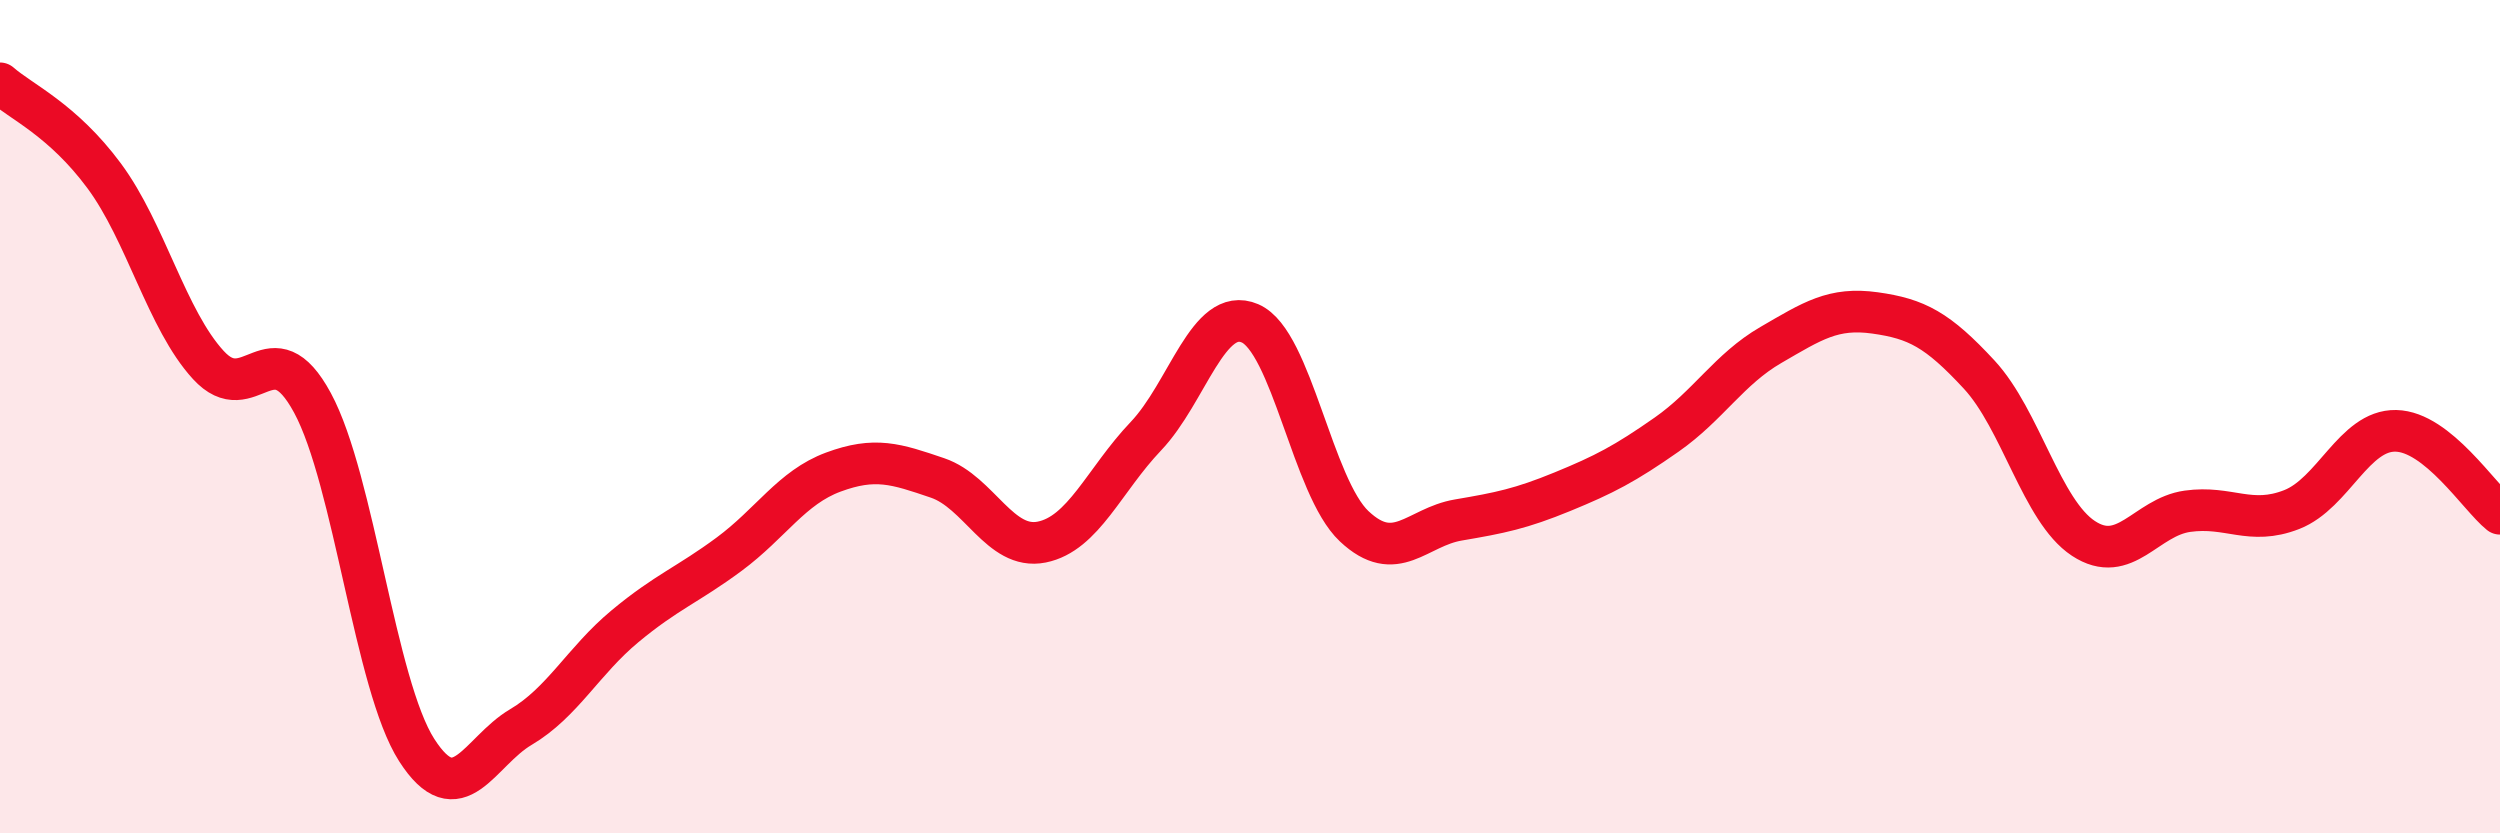
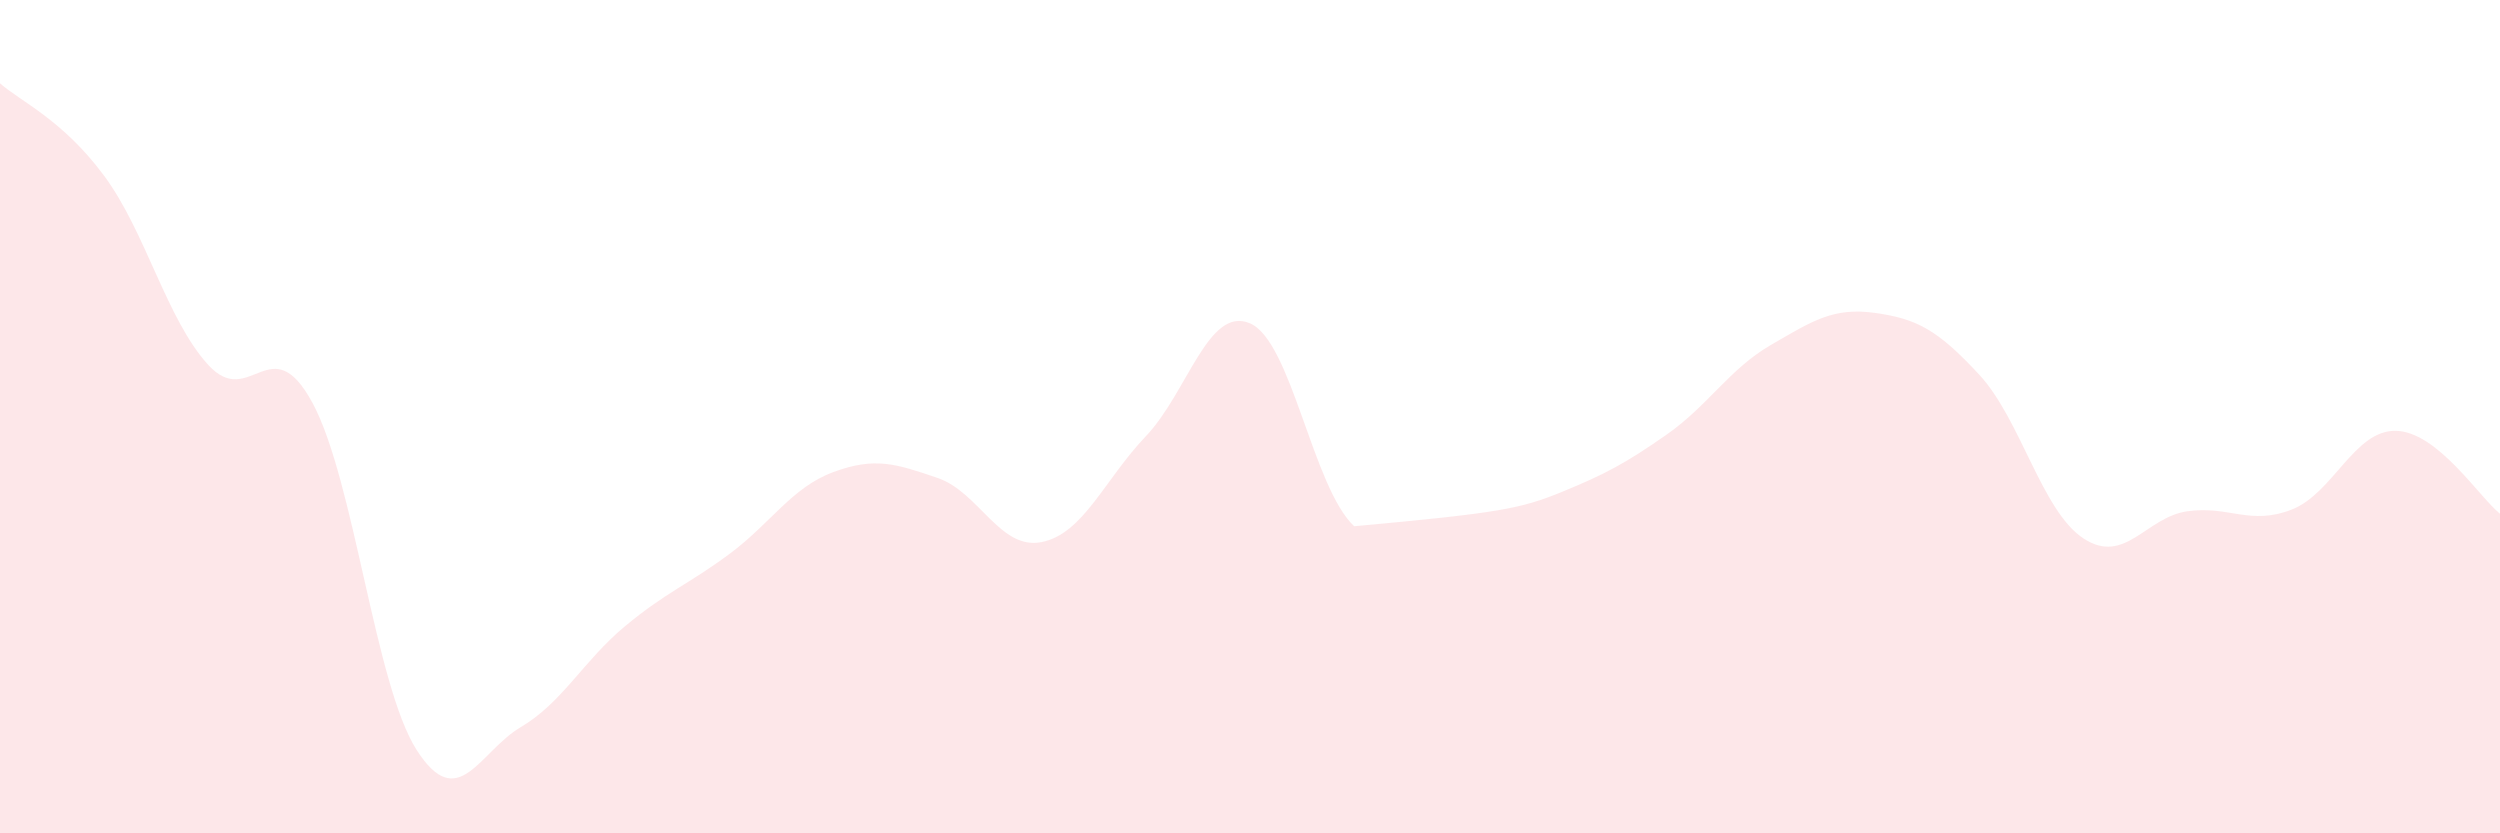
<svg xmlns="http://www.w3.org/2000/svg" width="60" height="20" viewBox="0 0 60 20">
-   <path d="M 0,2 C 0.5,2.44 1.5,2.87 2.5,4.22 C 3.5,5.57 4,7.67 5,8.76 C 6,9.85 6.5,7.82 7.5,9.67 C 8.5,11.52 9,16.44 10,18 C 11,19.56 11.5,18.04 12.5,17.45 C 13.5,16.86 14,15.86 15,15.03 C 16,14.2 16.5,14.04 17.5,13.3 C 18.5,12.56 19,11.7 20,11.33 C 21,10.96 21.5,11.13 22.5,11.47 C 23.5,11.81 24,13.21 25,13.01 C 26,12.81 26.5,11.52 27.5,10.47 C 28.5,9.42 29,7.33 30,7.76 C 31,8.19 31.5,11.69 32.5,12.63 C 33.5,13.57 34,12.65 35,12.48 C 36,12.31 36.5,12.21 37.5,11.8 C 38.5,11.39 39,11.13 40,10.43 C 41,9.73 41.5,8.86 42.5,8.28 C 43.5,7.7 44,7.37 45,7.51 C 46,7.65 46.5,7.91 47.5,8.99 C 48.5,10.07 49,12.26 50,12.92 C 51,13.58 51.5,12.41 52.5,12.27 C 53.5,12.13 54,12.62 55,12.23 C 56,11.84 56.5,10.32 57.5,10.34 C 58.5,10.36 59.5,11.93 60,12.33L60 20L0 20Z" fill="#EB0A25" opacity="0.1" stroke-linecap="round" stroke-linejoin="round" />
-   <path d="M 0,2 C 0.5,2.44 1.5,2.87 2.5,4.22 C 3.5,5.57 4,7.67 5,8.76 C 6,9.85 6.5,7.82 7.5,9.67 C 8.5,11.52 9,16.44 10,18 C 11,19.56 11.5,18.04 12.5,17.45 C 13.5,16.86 14,15.86 15,15.03 C 16,14.2 16.5,14.04 17.5,13.3 C 18.5,12.56 19,11.7 20,11.33 C 21,10.96 21.5,11.13 22.5,11.47 C 23.5,11.81 24,13.21 25,13.01 C 26,12.81 26.5,11.52 27.5,10.47 C 28.5,9.42 29,7.33 30,7.76 C 31,8.19 31.5,11.69 32.5,12.63 C 33.5,13.57 34,12.65 35,12.48 C 36,12.31 36.5,12.21 37.5,11.8 C 38.5,11.39 39,11.13 40,10.43 C 41,9.73 41.5,8.86 42.5,8.28 C 43.5,7.7 44,7.37 45,7.51 C 46,7.65 46.5,7.91 47.5,8.99 C 48.5,10.07 49,12.26 50,12.92 C 51,13.58 51.5,12.41 52.5,12.27 C 53.5,12.13 54,12.62 55,12.23 C 56,11.84 56.5,10.32 57.5,10.34 C 58.5,10.36 59.5,11.93 60,12.33" stroke="#EB0A25" stroke-width="1" fill="none" stroke-linecap="round" stroke-linejoin="round" />
+   <path d="M 0,2 C 0.5,2.44 1.5,2.87 2.5,4.22 C 3.5,5.57 4,7.67 5,8.76 C 6,9.85 6.5,7.82 7.5,9.67 C 8.5,11.52 9,16.44 10,18 C 11,19.56 11.5,18.04 12.5,17.45 C 13.5,16.86 14,15.86 15,15.03 C 16,14.2 16.5,14.04 17.5,13.3 C 18.5,12.56 19,11.7 20,11.33 C 21,10.96 21.5,11.13 22.5,11.47 C 23.5,11.81 24,13.21 25,13.01 C 26,12.81 26.5,11.52 27.5,10.47 C 28.5,9.42 29,7.33 30,7.76 C 31,8.19 31.5,11.69 32.5,12.63 C 36,12.31 36.5,12.21 37.5,11.8 C 38.5,11.39 39,11.13 40,10.43 C 41,9.73 41.5,8.86 42.5,8.28 C 43.5,7.7 44,7.37 45,7.51 C 46,7.65 46.5,7.91 47.5,8.99 C 48.5,10.07 49,12.26 50,12.92 C 51,13.58 51.5,12.41 52.5,12.27 C 53.5,12.13 54,12.62 55,12.23 C 56,11.84 56.5,10.32 57.5,10.34 C 58.5,10.36 59.5,11.93 60,12.33L60 20L0 20Z" fill="#EB0A25" opacity="0.1" stroke-linecap="round" stroke-linejoin="round" />
</svg>